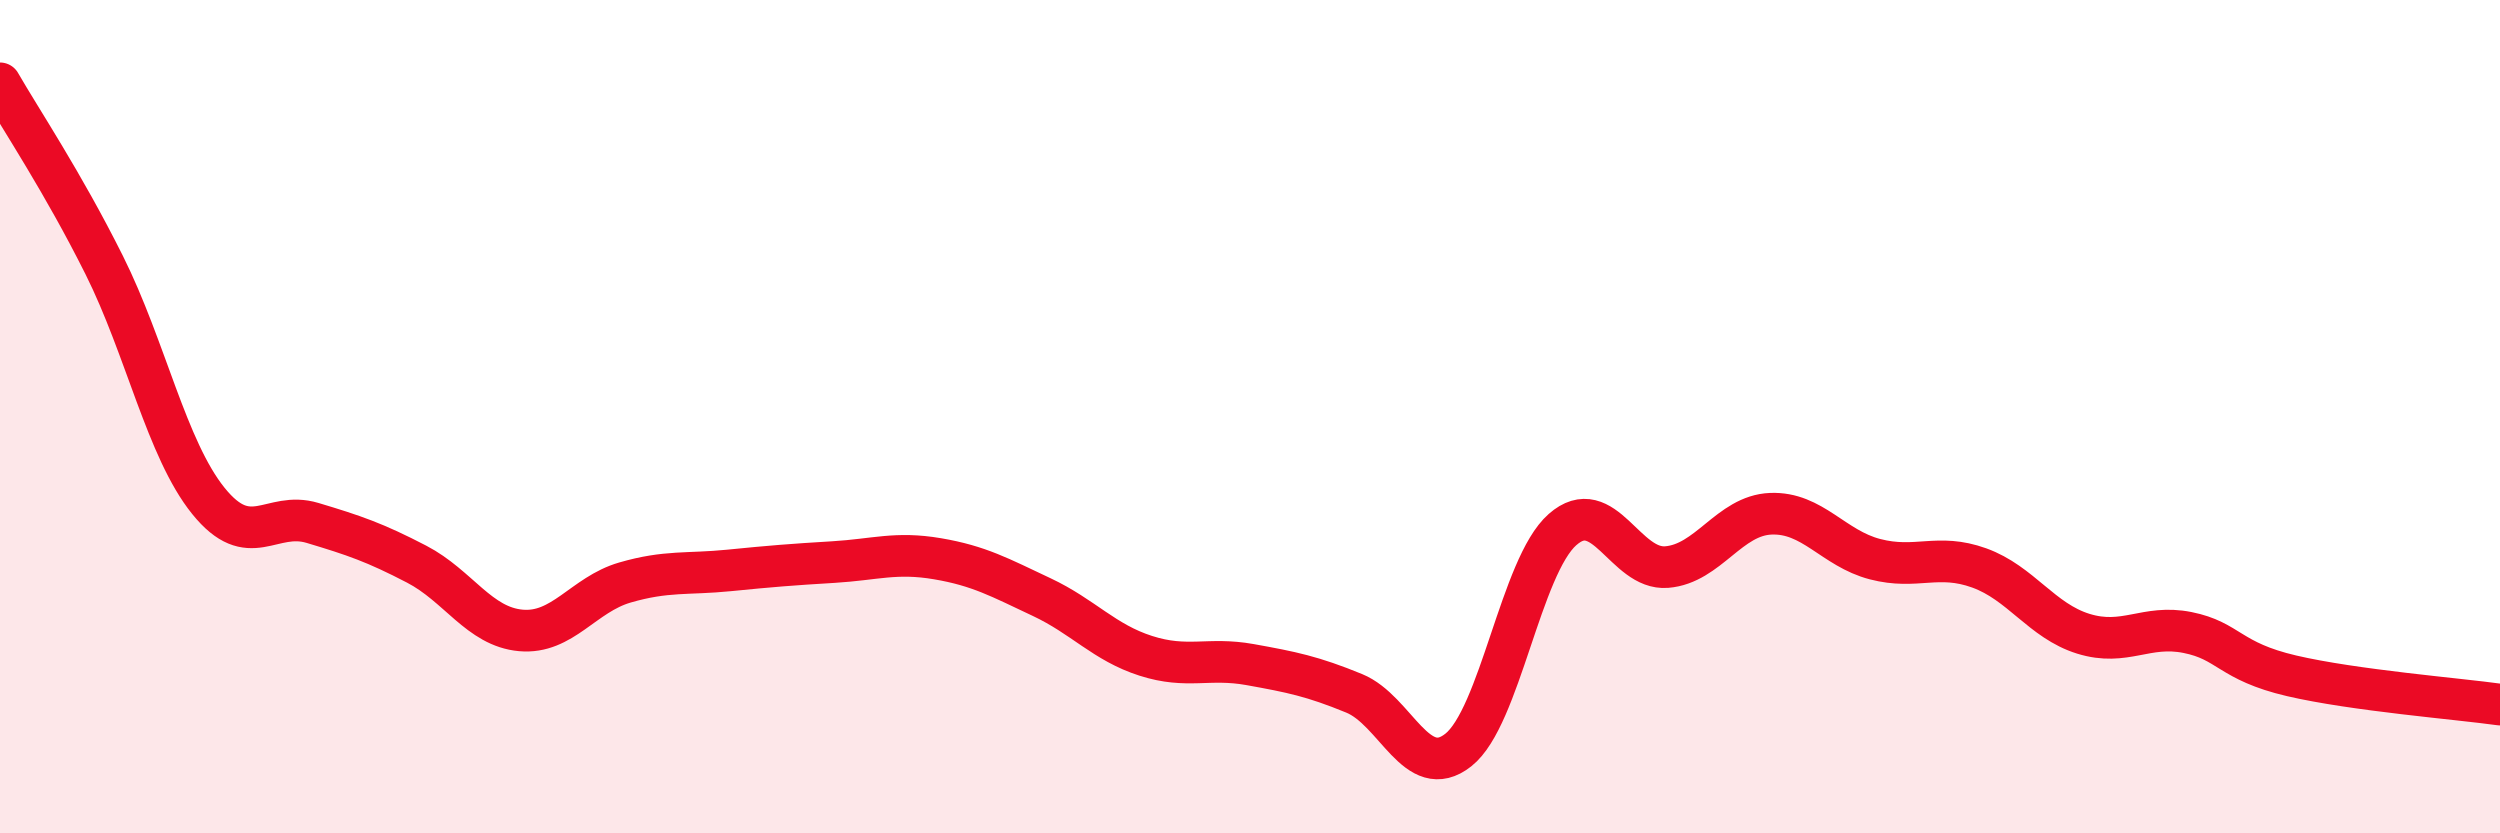
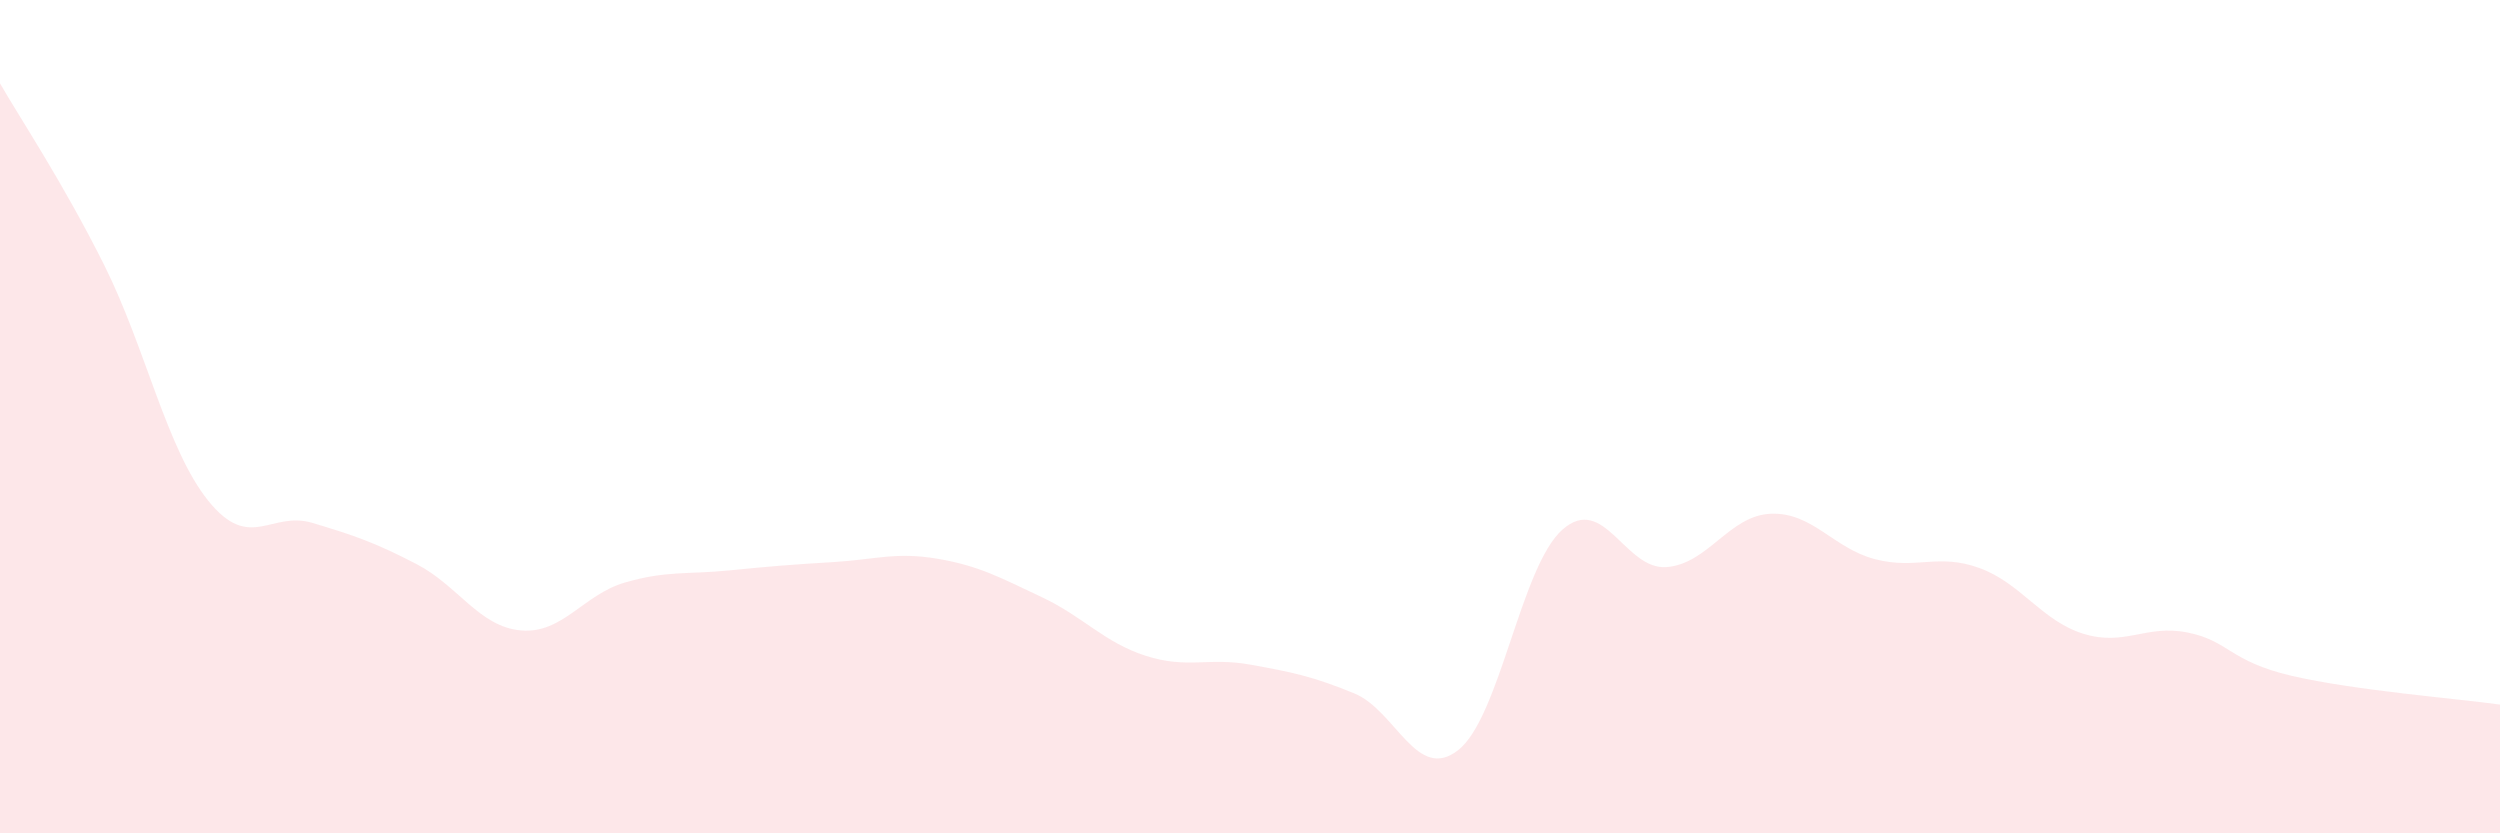
<svg xmlns="http://www.w3.org/2000/svg" width="60" height="20" viewBox="0 0 60 20">
  <path d="M 0,2 C 0.5,2.87 1.5,4.36 2.5,6.36 C 3.5,8.36 4,10.78 5,12.02 C 6,13.26 6.5,12.25 7.5,12.55 C 8.5,12.85 9,13.02 10,13.54 C 11,14.06 11.5,15.04 12.5,15.13 C 13.5,15.22 14,14.27 15,13.98 C 16,13.69 16.5,13.79 17.5,13.69 C 18.5,13.59 19,13.55 20,13.49 C 21,13.43 21.5,13.24 22.5,13.41 C 23.5,13.58 24,13.86 25,14.33 C 26,14.8 26.5,15.42 27.5,15.74 C 28.5,16.06 29,15.77 30,15.95 C 31,16.13 31.5,16.23 32.5,16.64 C 33.5,17.05 34,18.79 35,18 C 36,17.21 36.5,13.59 37.5,12.71 C 38.5,11.83 39,13.69 40,13.61 C 41,13.53 41.5,12.37 42.5,12.33 C 43.5,12.29 44,13.16 45,13.42 C 46,13.68 46.5,13.27 47.5,13.63 C 48.5,13.99 49,14.9 50,15.21 C 51,15.52 51.5,14.98 52.5,15.18 C 53.5,15.38 53.5,15.87 55,16.22 C 56.5,16.57 59,16.77 60,16.91L60 20L0 20Z" fill="#EB0A25" opacity="0.1" stroke-linecap="round" stroke-linejoin="round" />
-   <path d="M 0,2 C 0.5,2.87 1.5,4.36 2.5,6.36 C 3.5,8.36 4,10.78 5,12.02 C 6,13.26 6.5,12.25 7.5,12.55 C 8.5,12.85 9,13.02 10,13.54 C 11,14.06 11.5,15.04 12.5,15.13 C 13.5,15.22 14,14.27 15,13.98 C 16,13.69 16.5,13.79 17.5,13.69 C 18.5,13.59 19,13.55 20,13.49 C 21,13.43 21.5,13.24 22.5,13.41 C 23.5,13.58 24,13.86 25,14.33 C 26,14.8 26.5,15.42 27.5,15.74 C 28.5,16.06 29,15.77 30,15.95 C 31,16.13 31.5,16.23 32.5,16.64 C 33.5,17.05 34,18.79 35,18 C 36,17.21 36.5,13.59 37.5,12.71 C 38.5,11.83 39,13.69 40,13.61 C 41,13.53 41.5,12.37 42.5,12.33 C 43.5,12.29 44,13.16 45,13.42 C 46,13.68 46.5,13.27 47.5,13.63 C 48.5,13.99 49,14.9 50,15.21 C 51,15.52 51.5,14.98 52.5,15.18 C 53.5,15.38 53.5,15.87 55,16.22 C 56.5,16.57 59,16.77 60,16.91" stroke="#EB0A25" stroke-width="1" fill="none" stroke-linecap="round" stroke-linejoin="round" />
</svg>